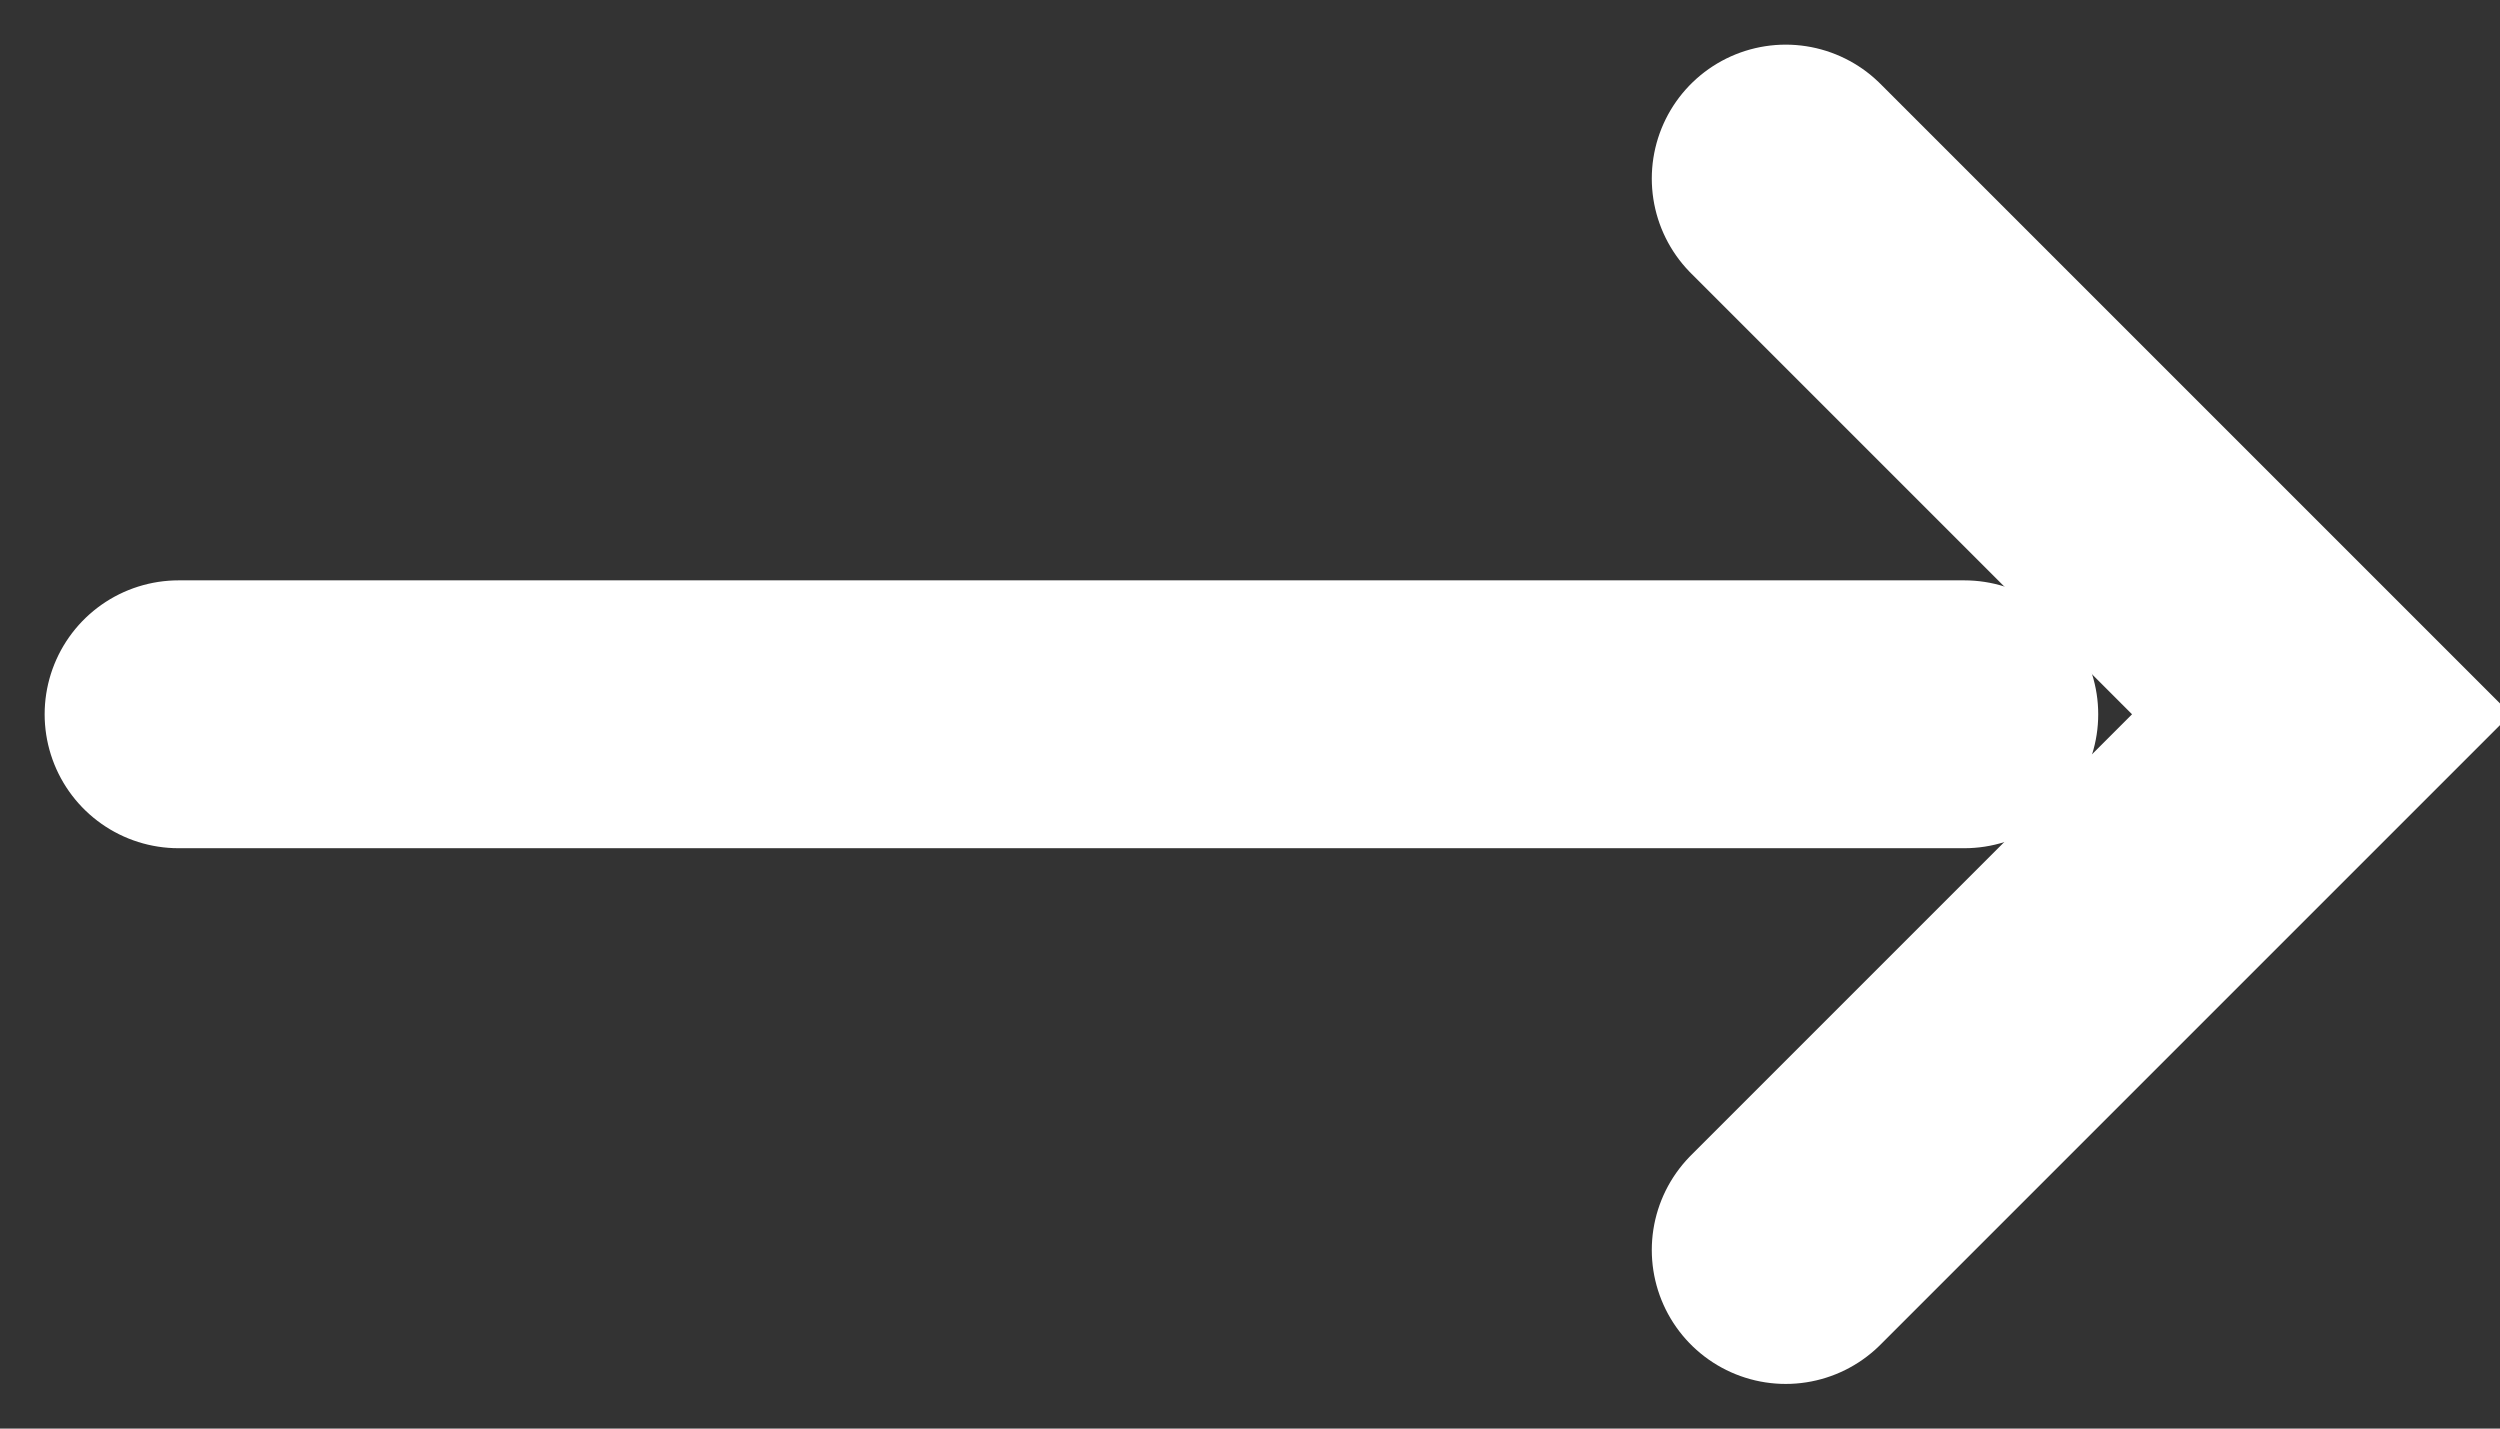
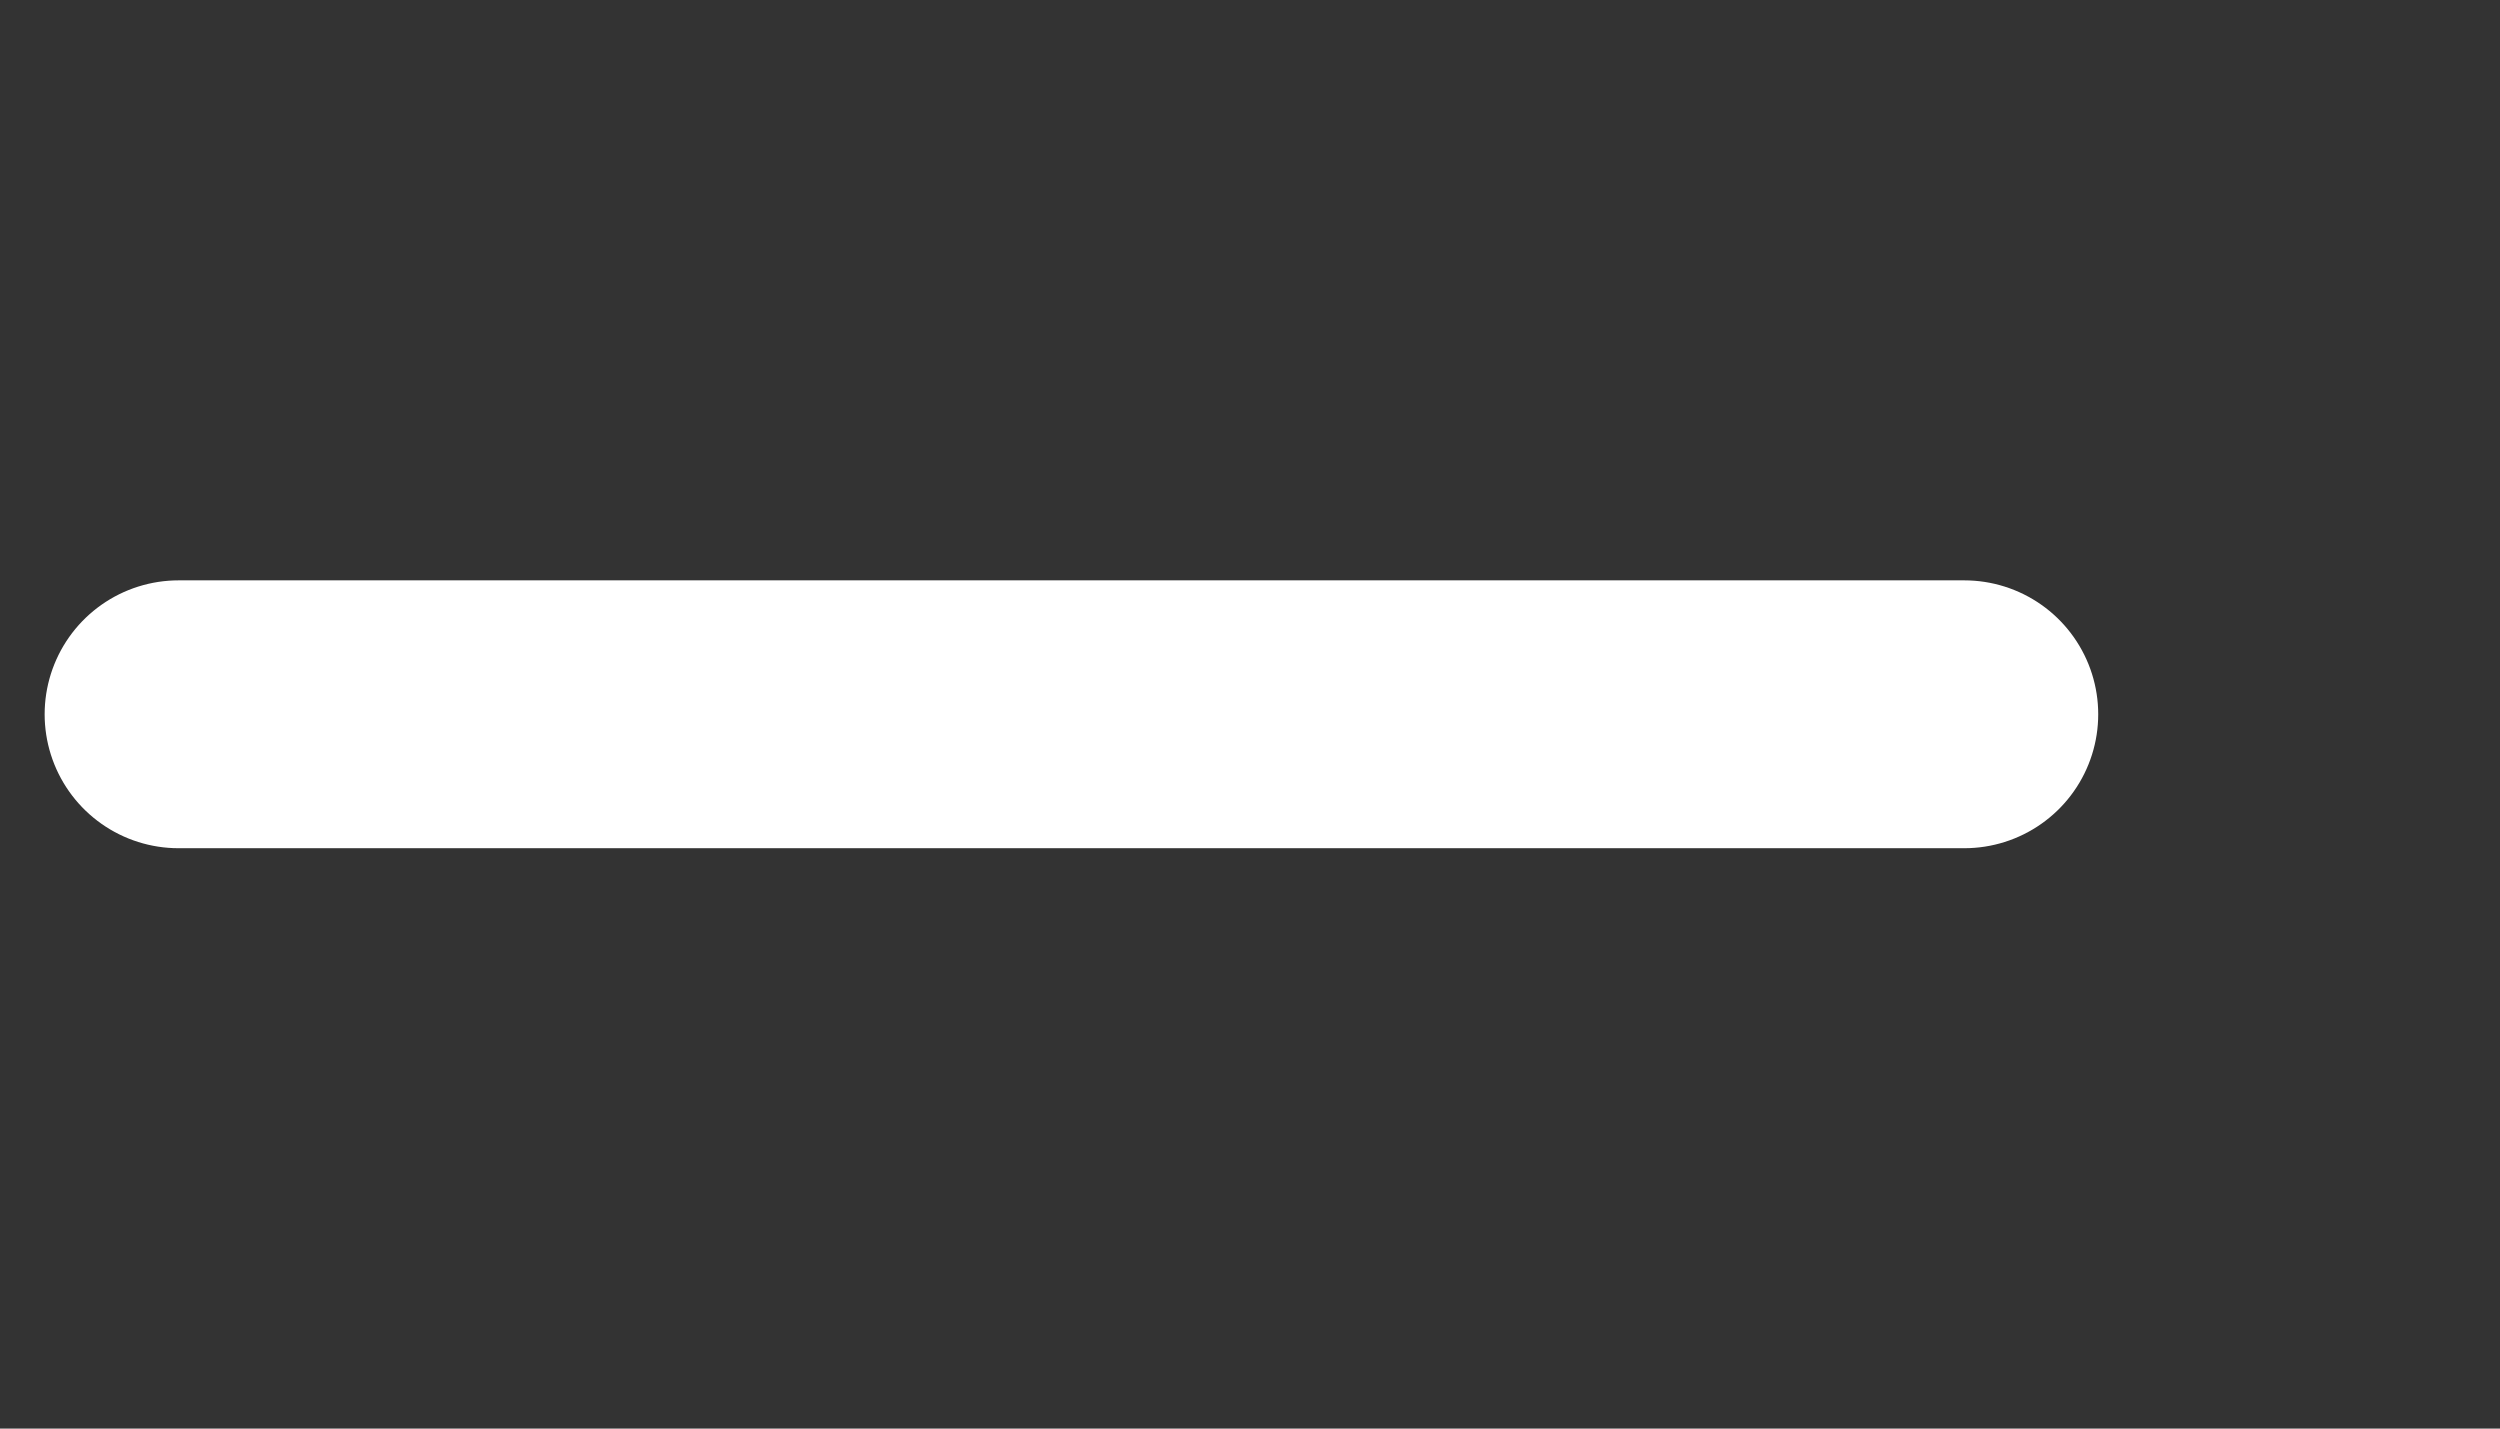
<svg xmlns="http://www.w3.org/2000/svg" width="14px" height="8px" viewBox="0 0 14 8" version="1.1">
  <rect x="0" y="0" width="14" height="8" fill="#333333" stroke="none" />
  <title>arrow</title>
  <desc>Created with Sketch.</desc>
  <g id="Wyszukiwarka" stroke="none" stroke-width="1" fill="none" fill-rule="evenodd" stroke-linecap="round">
    <g id="Invimed_search-2-1440" transform="translate(-1292, -229)" stroke="#FFFFFF" stroke-width="1.5">
      <g id="Group" transform="translate(1229, 223)">
        <g id="arrow" transform="translate(64, 7)">
-           <polyline id="Stroke-1" points="9 0 12 3 9 6" />
          <path d="M0,3 L10,3" id="Stroke-3" />
        </g>
      </g>
    </g>
  </g>
</svg>